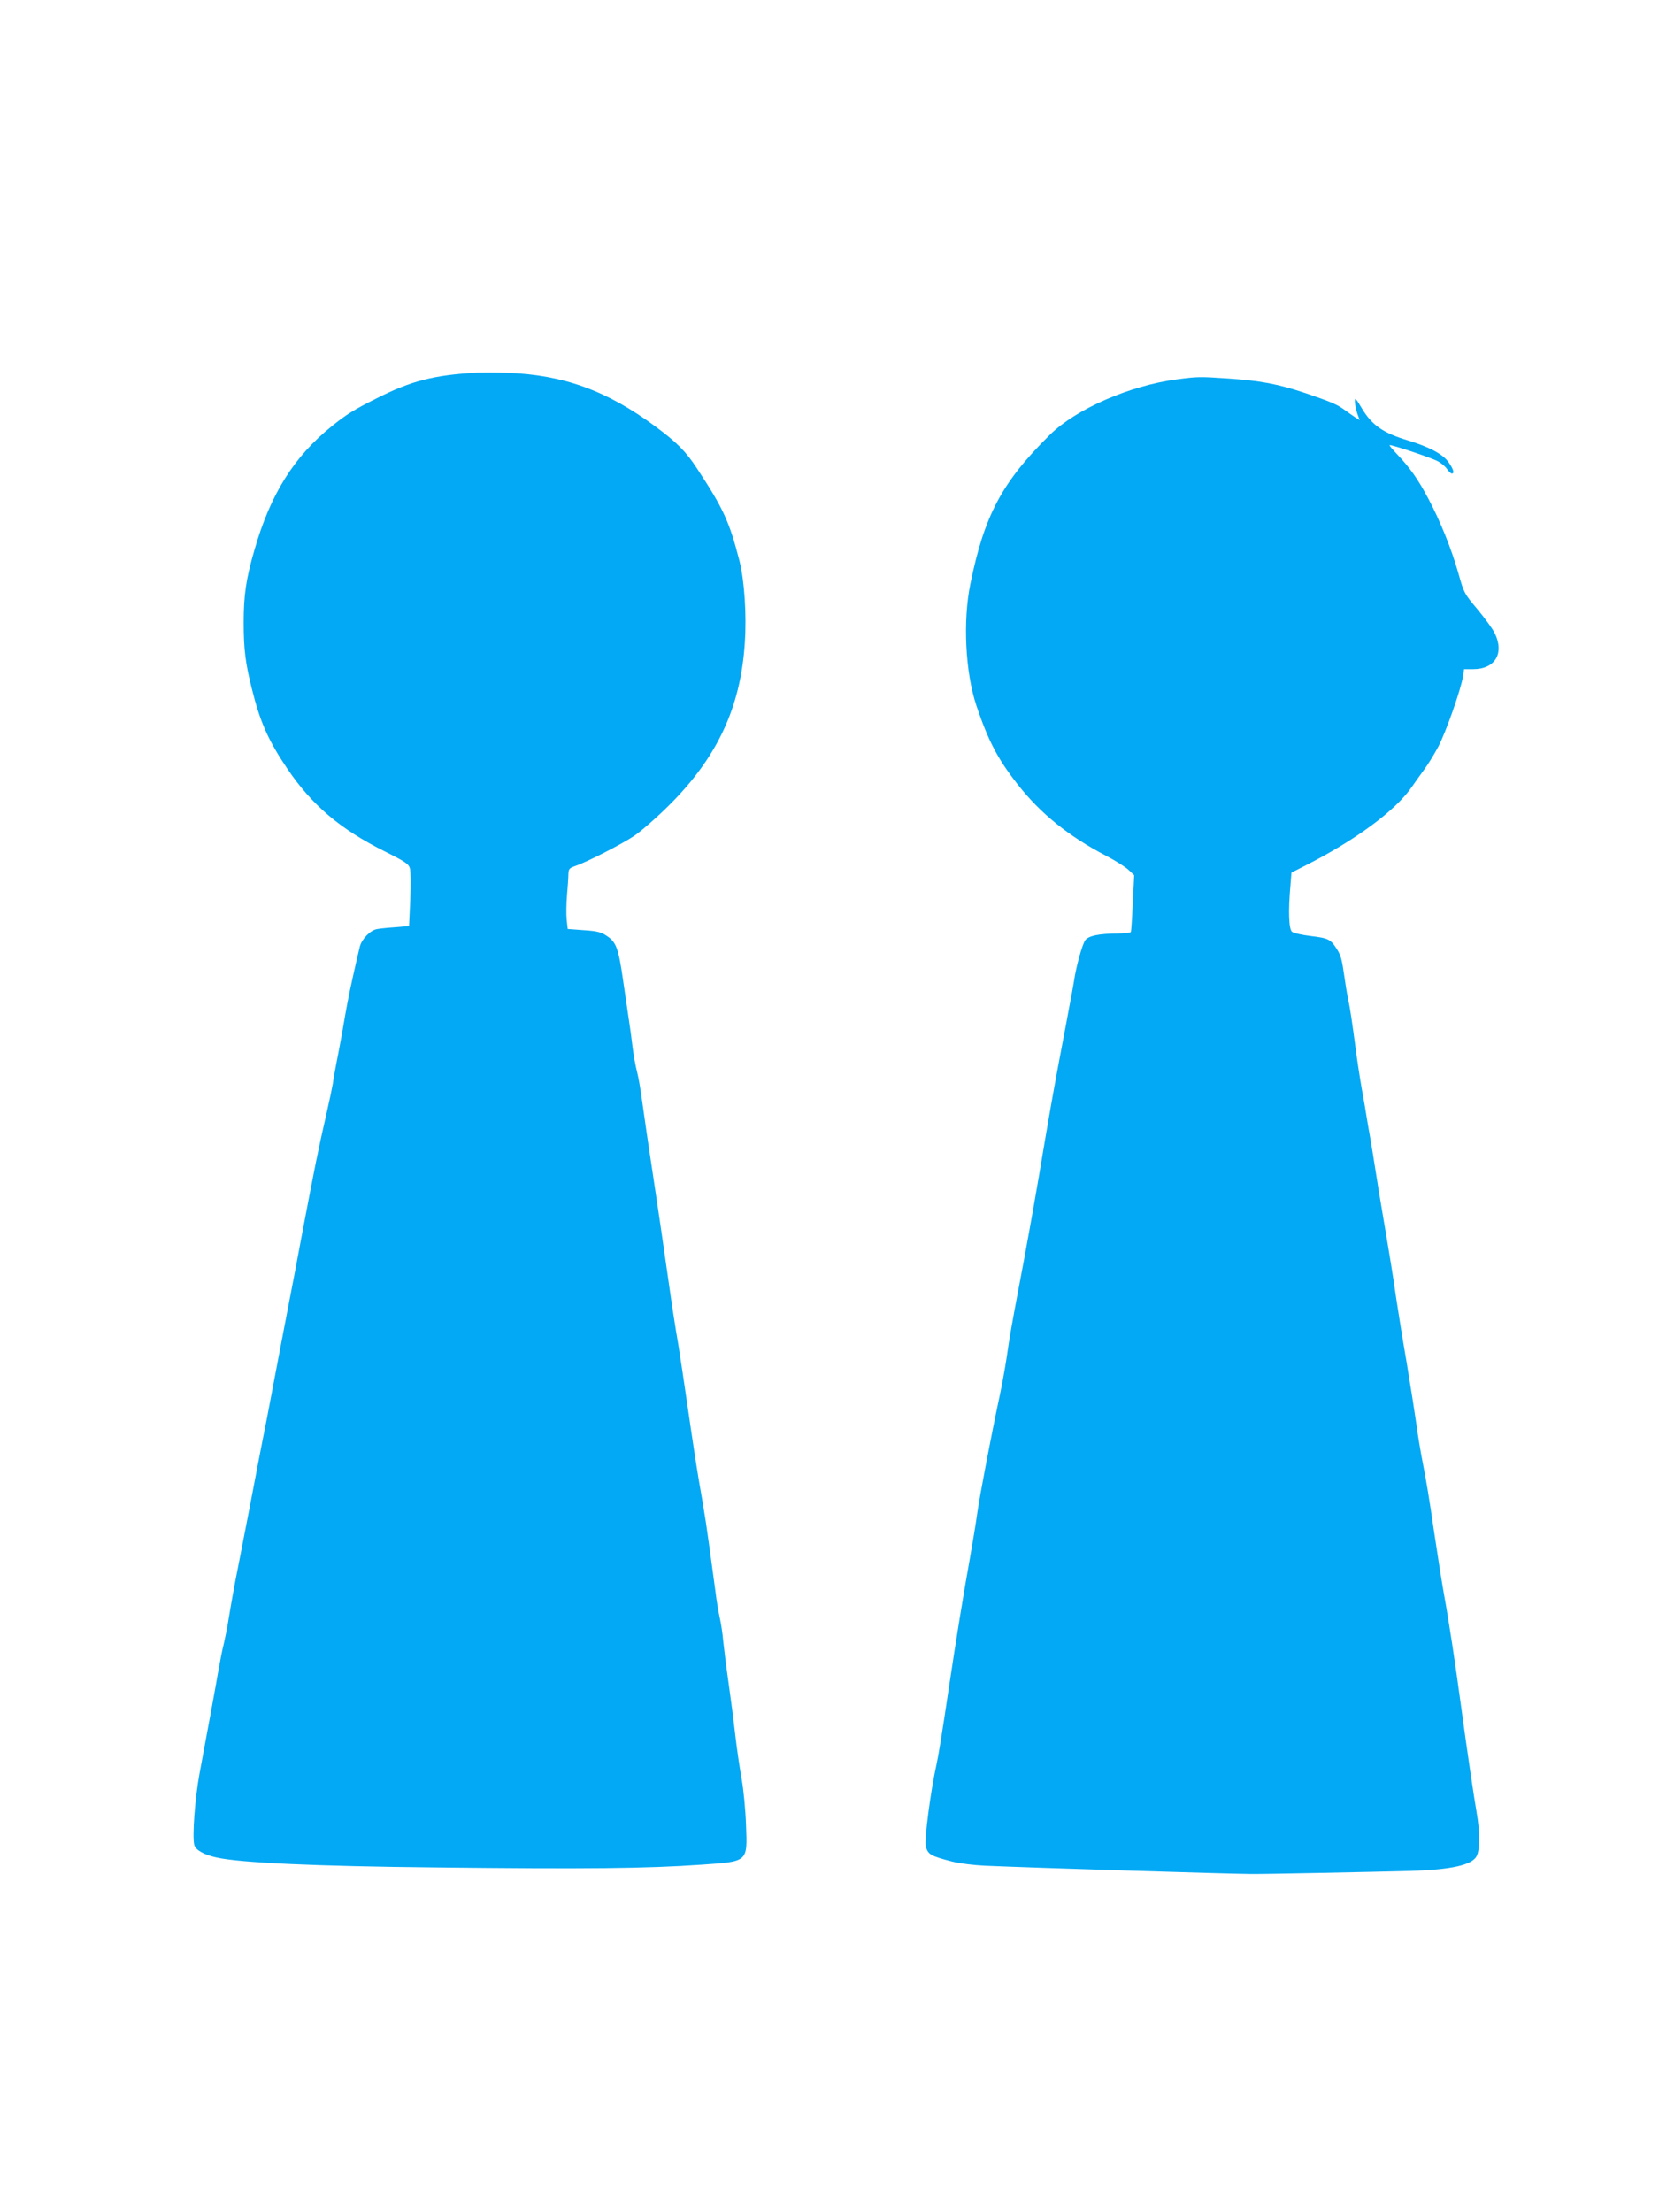
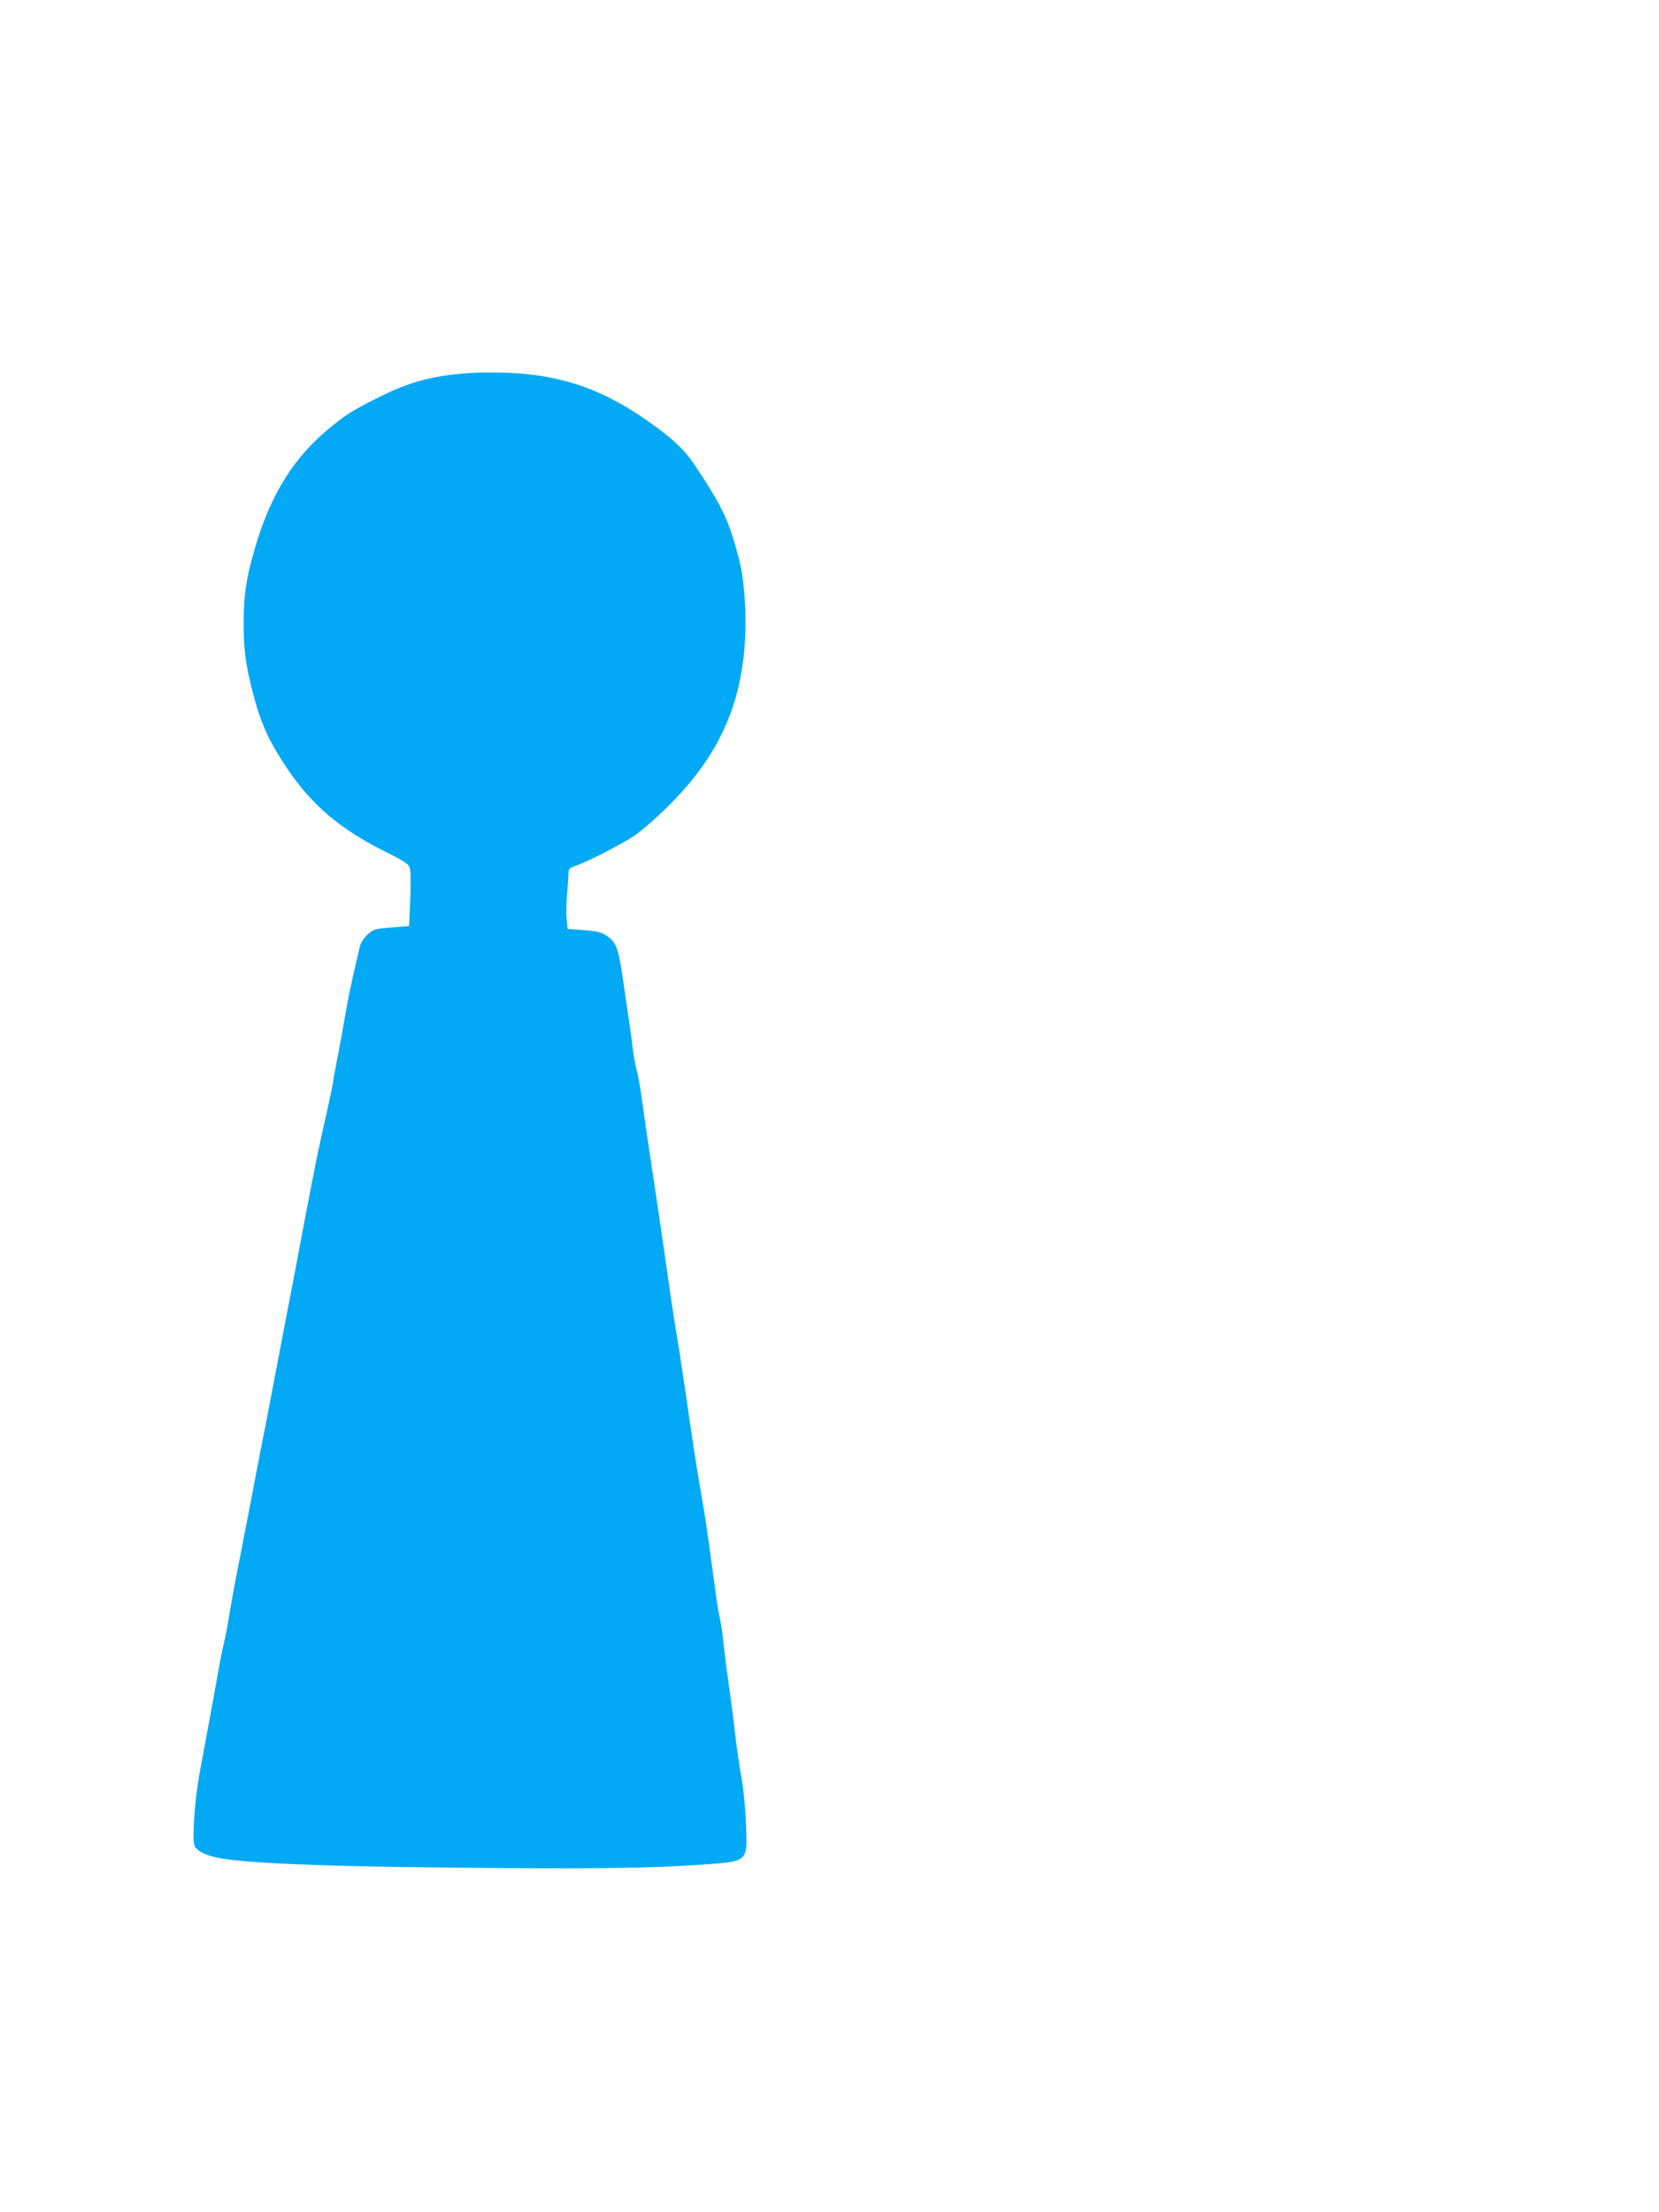
<svg xmlns="http://www.w3.org/2000/svg" version="1.0" width="960pt" height="1280pt" viewBox="0 0 960 1280" preserveAspectRatio="xMidYMid meet">
  <g transform="translate(0,1280) scale(0.1,-0.1)" fill="#03a9f4" stroke="none">
    <path d="M2760 10644 c-248 -14 -380 -47 -581 -149 -130 -65 -175 -93 -259 -161 -218 -175 -355 -393 -447 -714 -49 -167 -63 -264 -63 -420 0 -156 10 -237 47 -384 48 -194 95 -300 207 -466 141 -208 304 -347 560 -475 122 -61 141 -74 148 -100 5 -16 5 -98 2 -182 l-7 -151 -81 -7 c-45 -3 -92 -8 -106 -11 -38 -7 -88 -59 -98 -102 -20 -81 -62 -270 -71 -322 -6 -30 -20 -109 -31 -175 -12 -66 -28 -151 -36 -190 -7 -38 -16 -86 -18 -105 -3 -19 -19 -96 -36 -170 -51 -223 -66 -299 -145 -715 -19 -104 -55 -293 -80 -420 -24 -126 -63 -327 -85 -445 -22 -118 -49 -258 -60 -310 -10 -52 -44 -225 -74 -385 -31 -159 -63 -324 -71 -365 -19 -93 -40 -213 -55 -305 -6 -38 -18 -95 -25 -126 -8 -30 -23 -107 -34 -170 -18 -105 -36 -200 -107 -584 -26 -141 -42 -360 -30 -409 7 -30 56 -58 131 -74 137 -30 568 -50 1265 -57 882 -10 1223 -6 1540 16 271 19 265 14 257 229 -3 87 -14 203 -25 265 -11 61 -28 175 -37 255 -9 80 -27 219 -40 310 -13 91 -26 197 -30 235 -3 39 -12 99 -20 135 -8 36 -19 101 -24 145 -33 245 -42 310 -56 405 -9 58 -27 168 -41 245 -13 77 -42 266 -64 420 -22 154 -47 316 -54 360 -17 96 -39 241 -60 390 -40 281 -49 338 -67 460 -53 349 -70 469 -84 570 -8 61 -21 135 -29 165 -8 30 -20 96 -26 145 -6 50 -15 119 -21 155 -5 36 -20 137 -33 225 -27 189 -40 224 -95 260 -33 22 -55 28 -133 33 l-93 7 -6 55 c-3 30 -2 93 2 140 4 47 8 101 8 120 1 32 5 37 39 49 70 24 267 125 341 174 40 27 133 108 205 180 277 276 412 565 436 937 11 162 -2 360 -31 475 -58 226 -93 303 -246 535 -64 98 -117 151 -240 242 -281 208 -532 299 -858 311 -60 2 -139 2 -175 1z" />
-     <path d="M6810 10605 c-273 -36 -583 -171 -735 -321 -277 -274 -379 -465 -460 -863 -44 -215 -29 -512 35 -704 69 -204 122 -306 236 -452 134 -172 298 -304 519 -419 50 -26 105 -61 124 -78 l34 -32 -8 -160 c-4 -89 -9 -164 -11 -168 -3 -5 -35 -8 -72 -9 -114 -1 -172 -13 -192 -39 -17 -23 -53 -152 -65 -235 -4 -22 -10 -60 -15 -85 -5 -25 -18 -94 -29 -155 -12 -60 -34 -182 -51 -270 -27 -146 -49 -267 -109 -625 -31 -182 -78 -443 -111 -615 -44 -231 -58 -311 -75 -430 -9 -60 -27 -159 -40 -220 -51 -239 -115 -576 -130 -680 -8 -60 -29 -184 -45 -275 -34 -189 -76 -446 -120 -740 -40 -269 -59 -385 -71 -440 -34 -152 -71 -436 -62 -472 12 -48 28 -57 153 -89 43 -11 125 -21 190 -24 274 -12 1401 -47 1540 -48 69 -1 709 12 926 18 232 7 353 34 379 86 19 36 19 142 0 250 -18 104 -56 363 -90 614 -34 253 -70 490 -100 655 -13 74 -40 245 -60 380 -19 135 -46 299 -60 365 -13 66 -31 172 -39 235 -9 63 -34 223 -56 355 -23 132 -50 301 -61 375 -17 120 -33 219 -84 520 -8 47 -24 144 -35 215 -11 72 -25 155 -30 185 -6 30 -14 82 -20 115 -5 33 -18 112 -30 175 -11 63 -27 167 -35 230 -20 151 -32 234 -45 295 -6 28 -15 82 -20 120 -15 104 -20 126 -45 165 -35 55 -49 62 -149 74 -51 6 -100 17 -110 25 -18 15 -22 120 -9 265 l6 77 71 36 c298 150 534 324 628 463 13 19 42 60 64 90 23 30 62 93 87 140 44 84 130 328 143 407 l6 41 52 0 c127 0 182 91 126 207 -12 26 -58 88 -100 139 -76 90 -79 95 -110 206 -41 145 -107 308 -176 437 -59 111 -105 176 -178 253 -27 28 -47 52 -45 54 6 6 240 -72 277 -92 19 -9 43 -29 54 -44 10 -16 24 -28 29 -28 17 0 9 27 -20 67 -33 46 -111 87 -232 124 -144 43 -210 88 -269 187 -36 60 -40 64 -40 37 1 -16 7 -47 14 -68 l14 -38 -27 17 c-14 9 -39 27 -56 39 -47 35 -81 49 -227 99 -161 54 -262 73 -453 86 -165 11 -172 11 -295 -5z" />
  </g>
</svg>